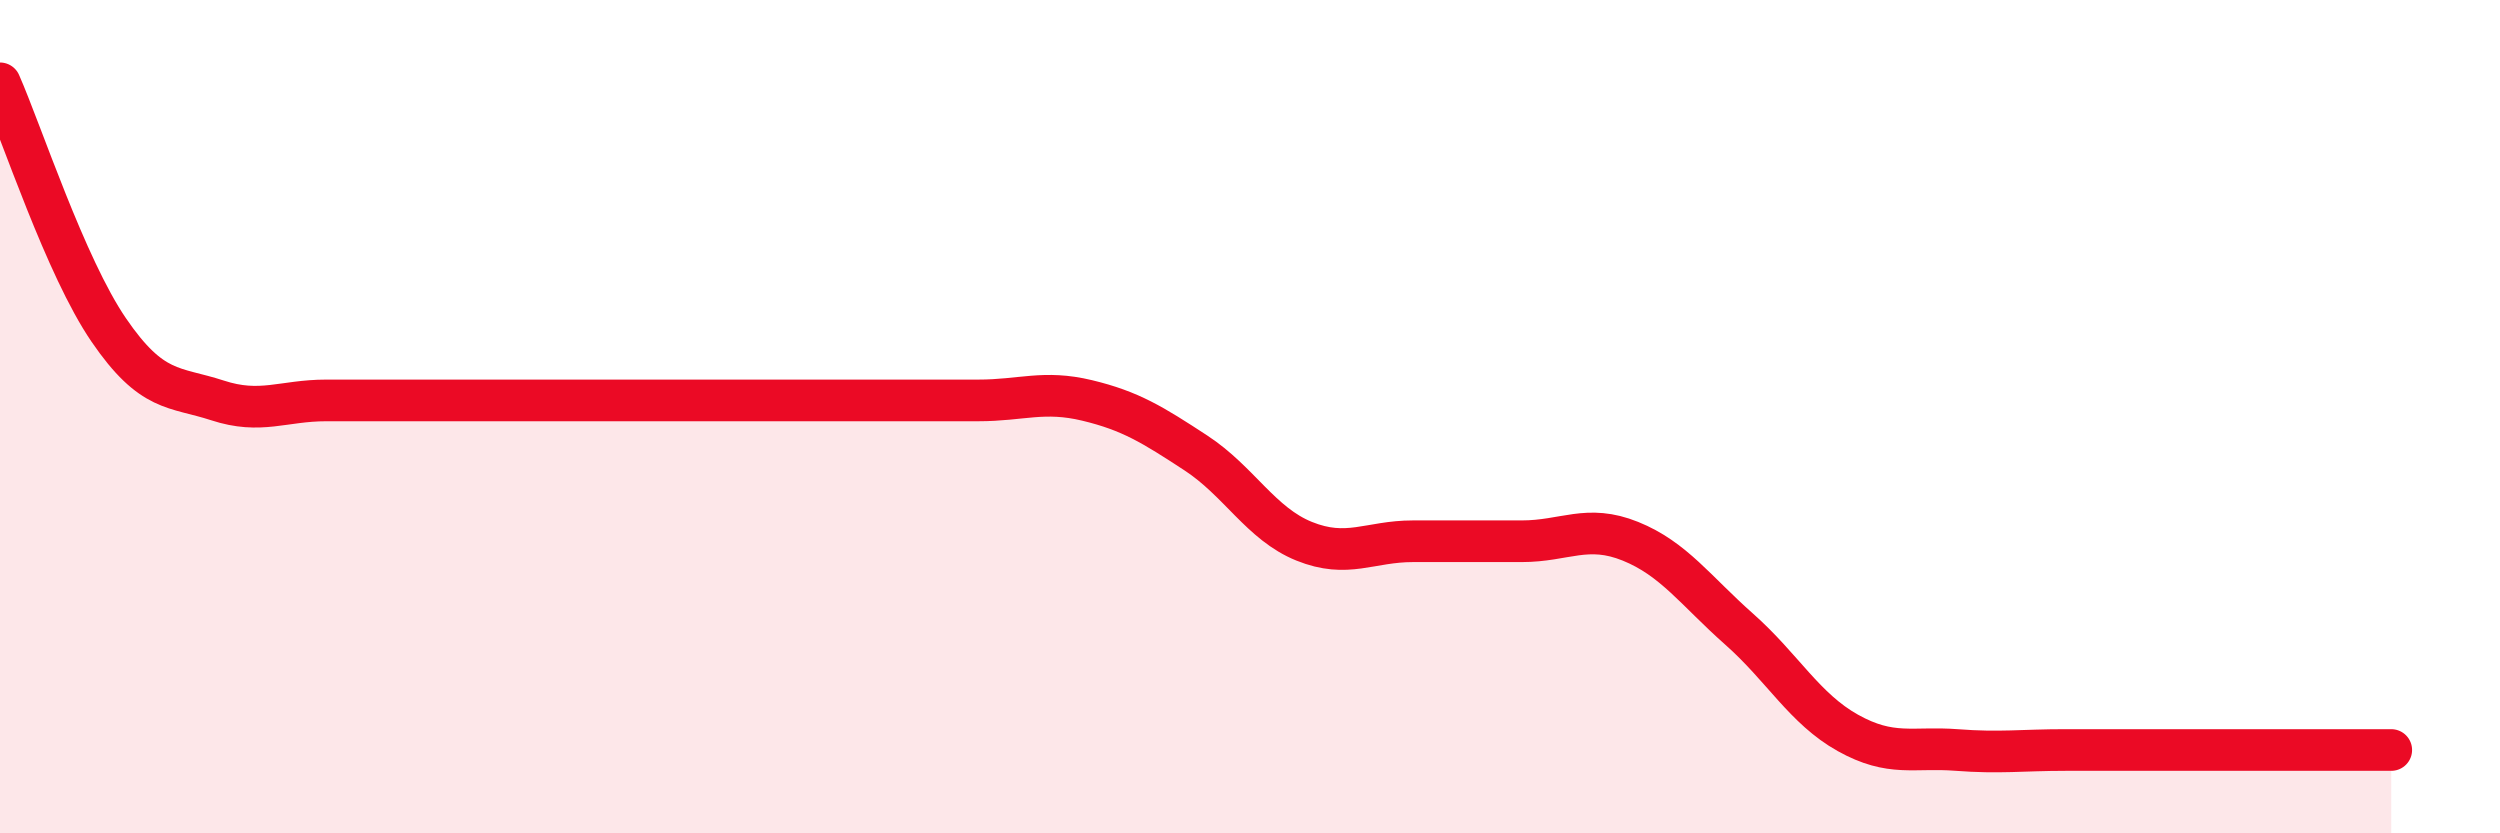
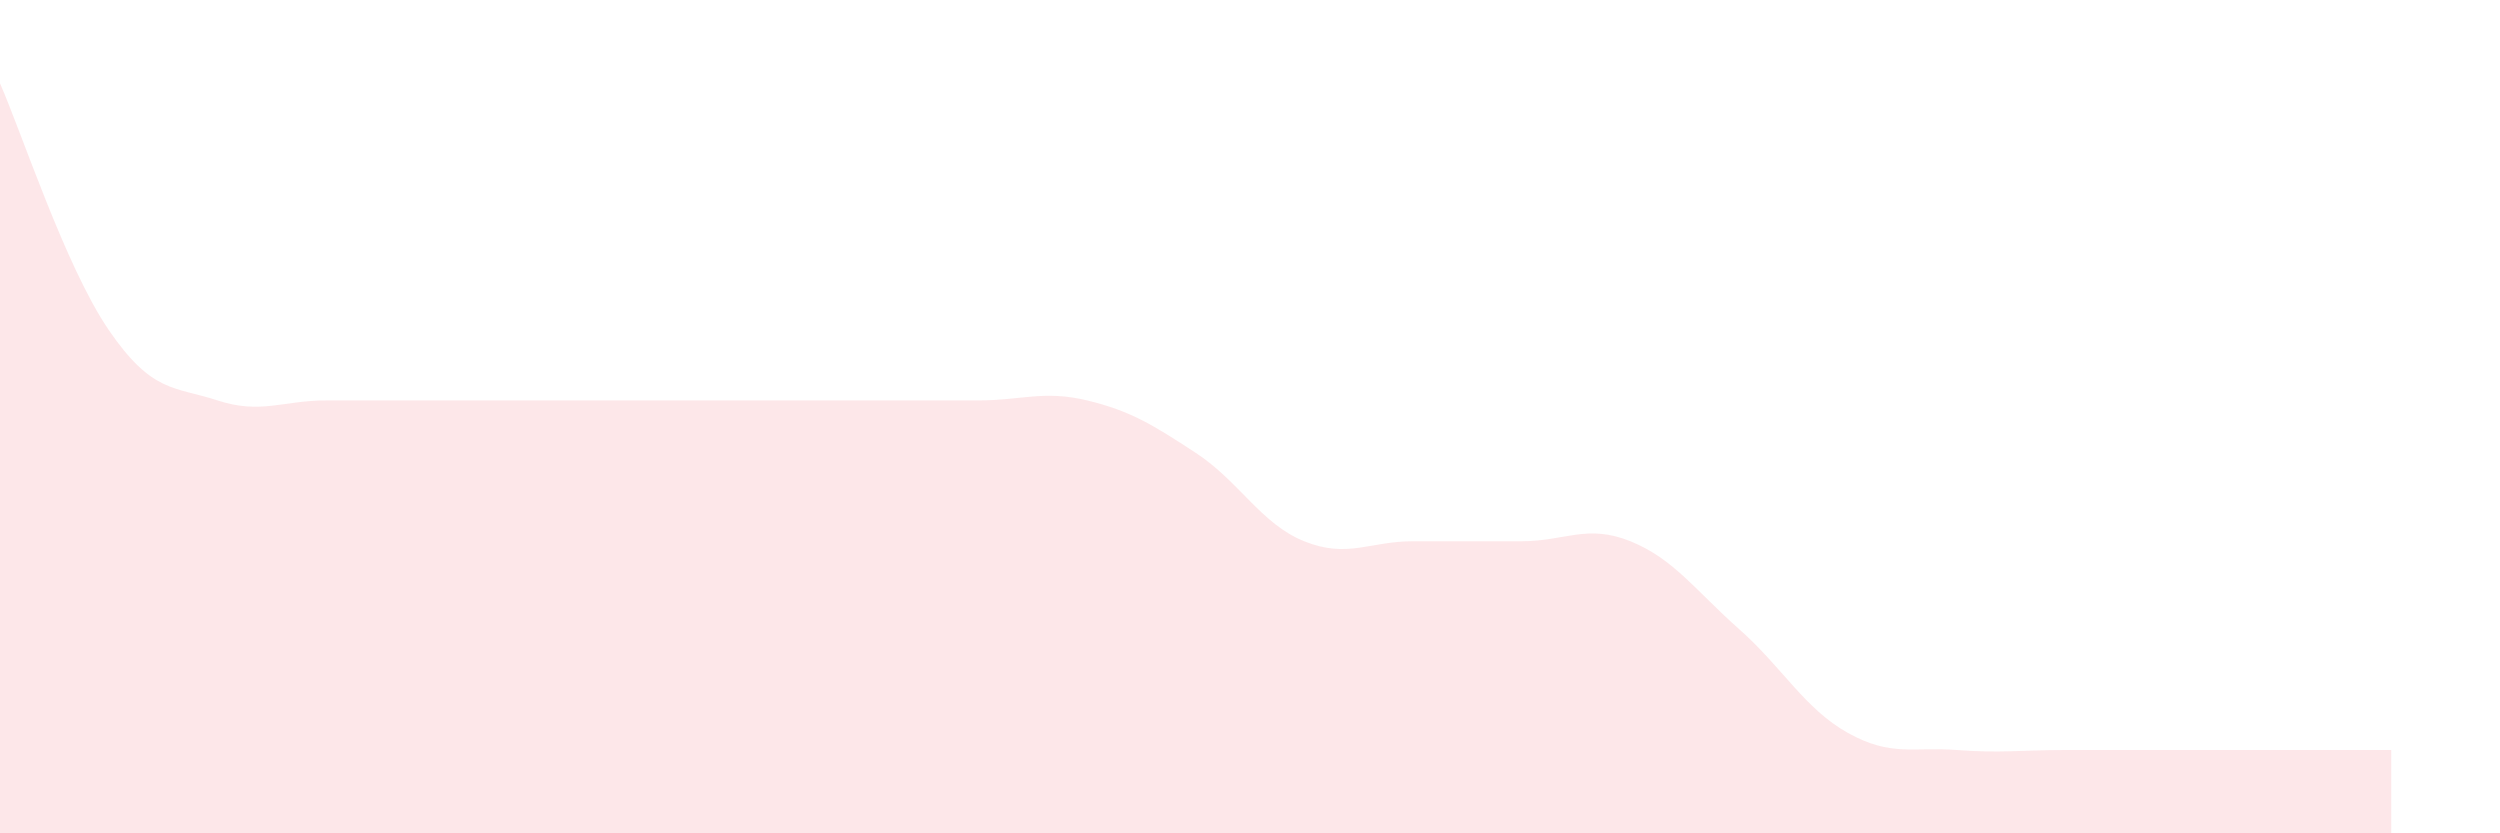
<svg xmlns="http://www.w3.org/2000/svg" width="60" height="20" viewBox="0 0 60 20">
  <path d="M 0,2 C 0.52,3.18 1.57,6.4 2.61,7.92 C 3.65,9.44 4.18,9.27 5.22,9.61 C 6.26,9.95 6.79,9.61 7.83,9.61 C 8.87,9.61 9.39,9.61 10.43,9.61 C 11.47,9.61 12,9.61 13.04,9.61 C 14.08,9.61 14.61,9.61 15.65,9.61 C 16.69,9.61 17.22,9.61 18.26,9.61 C 19.3,9.61 19.83,9.61 20.87,9.61 C 21.91,9.61 22.44,9.61 23.48,9.61 C 24.52,9.61 25.05,9.36 26.09,9.61 C 27.13,9.86 27.66,10.19 28.7,10.87 C 29.74,11.55 30.26,12.57 31.3,12.99 C 32.34,13.41 32.87,12.99 33.91,12.99 C 34.95,12.99 35.48,12.99 36.52,12.99 C 37.56,12.99 38.09,12.57 39.13,12.99 C 40.17,13.41 40.7,14.18 41.74,15.1 C 42.78,16.02 43.31,17.01 44.35,17.59 C 45.39,18.17 45.92,17.92 46.96,18 C 48,18.08 48.53,18 49.57,18 C 50.61,18 51.13,18 52.17,18 C 53.21,18 53.74,18 54.78,18 C 55.82,18 56.87,18 57.39,18L57.39 20L0 20Z" fill="#EB0A25" opacity="0.1" stroke-linecap="round" stroke-linejoin="round" />
-   <path d="M 0,2 C 0.52,3.18 1.57,6.4 2.61,7.92 C 3.65,9.44 4.18,9.27 5.22,9.61 C 6.26,9.95 6.79,9.61 7.83,9.61 C 8.87,9.61 9.39,9.61 10.43,9.61 C 11.47,9.61 12,9.61 13.04,9.61 C 14.08,9.61 14.61,9.61 15.65,9.61 C 16.69,9.61 17.22,9.61 18.26,9.61 C 19.3,9.61 19.83,9.61 20.87,9.61 C 21.91,9.61 22.44,9.61 23.48,9.61 C 24.52,9.61 25.05,9.36 26.09,9.61 C 27.13,9.86 27.66,10.19 28.7,10.87 C 29.74,11.55 30.26,12.57 31.3,12.99 C 32.34,13.41 32.87,12.99 33.91,12.99 C 34.95,12.99 35.48,12.99 36.52,12.99 C 37.56,12.99 38.09,12.57 39.13,12.99 C 40.17,13.41 40.7,14.18 41.74,15.1 C 42.78,16.02 43.31,17.01 44.35,17.59 C 45.39,18.17 45.92,17.92 46.96,18 C 48,18.08 48.53,18 49.57,18 C 50.61,18 51.13,18 52.17,18 C 53.21,18 53.74,18 54.78,18 C 55.82,18 56.87,18 57.39,18" stroke="#EB0A25" stroke-width="1" fill="none" stroke-linecap="round" stroke-linejoin="round" />
</svg>